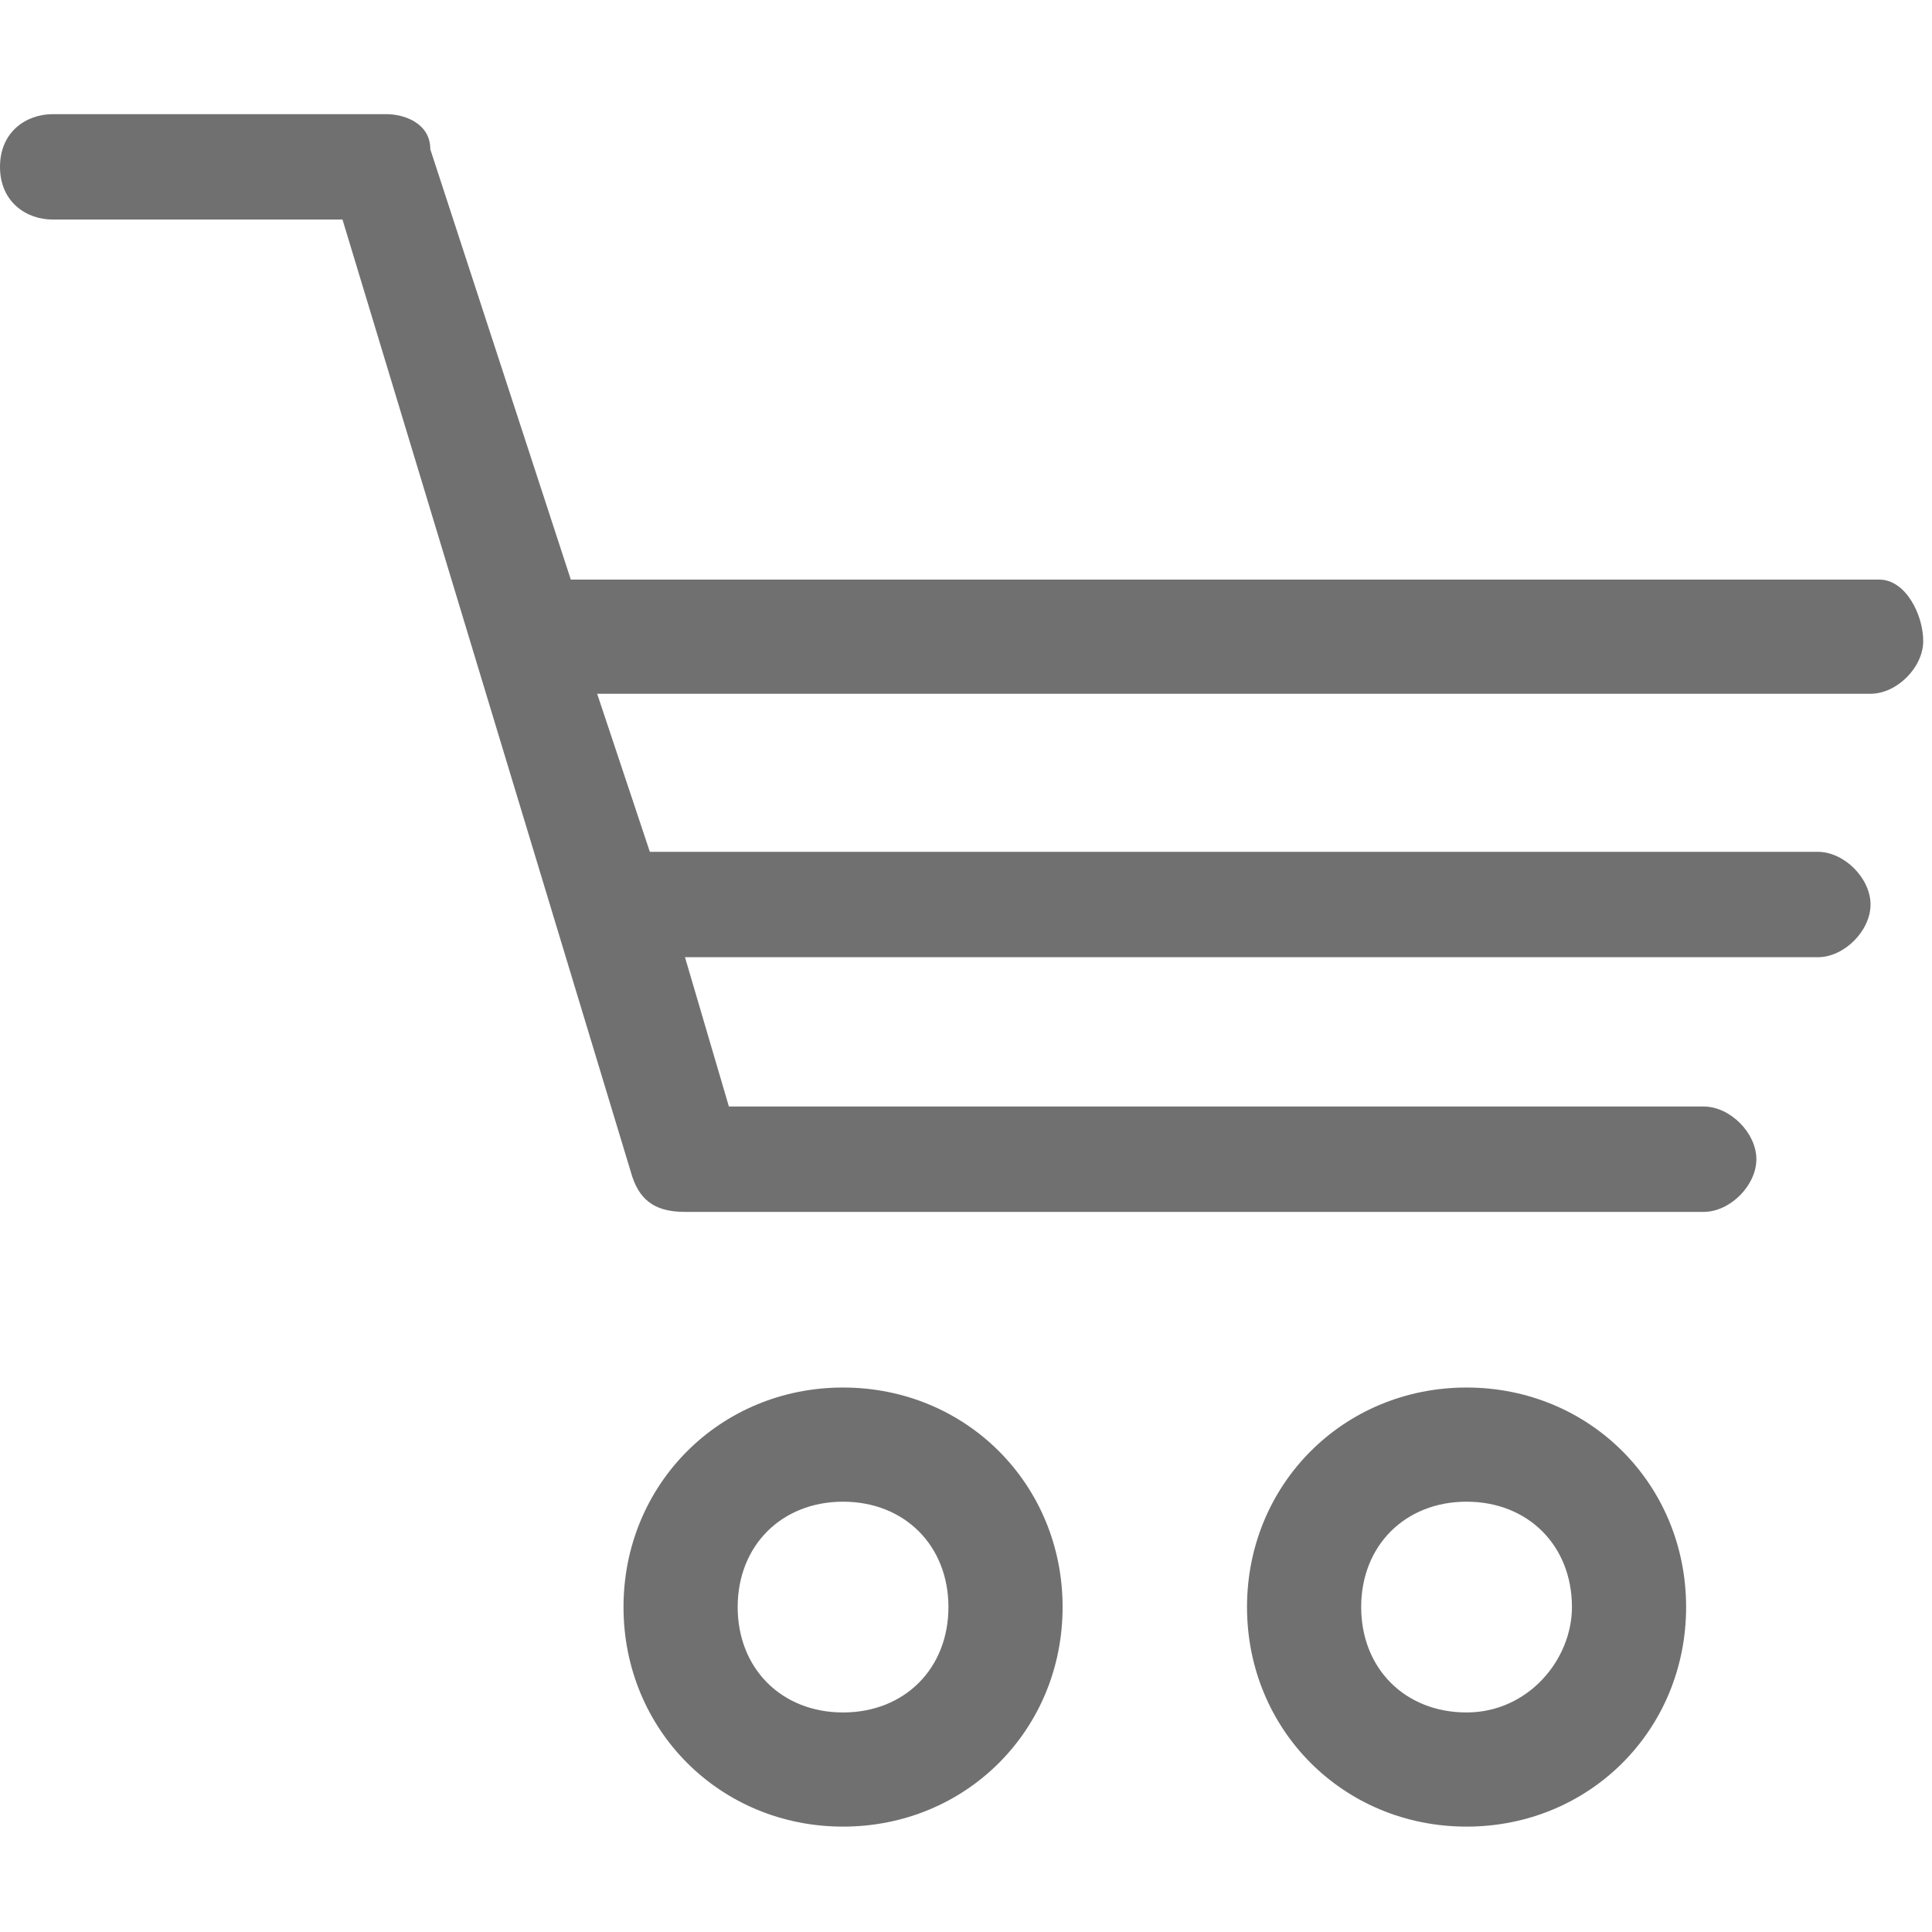
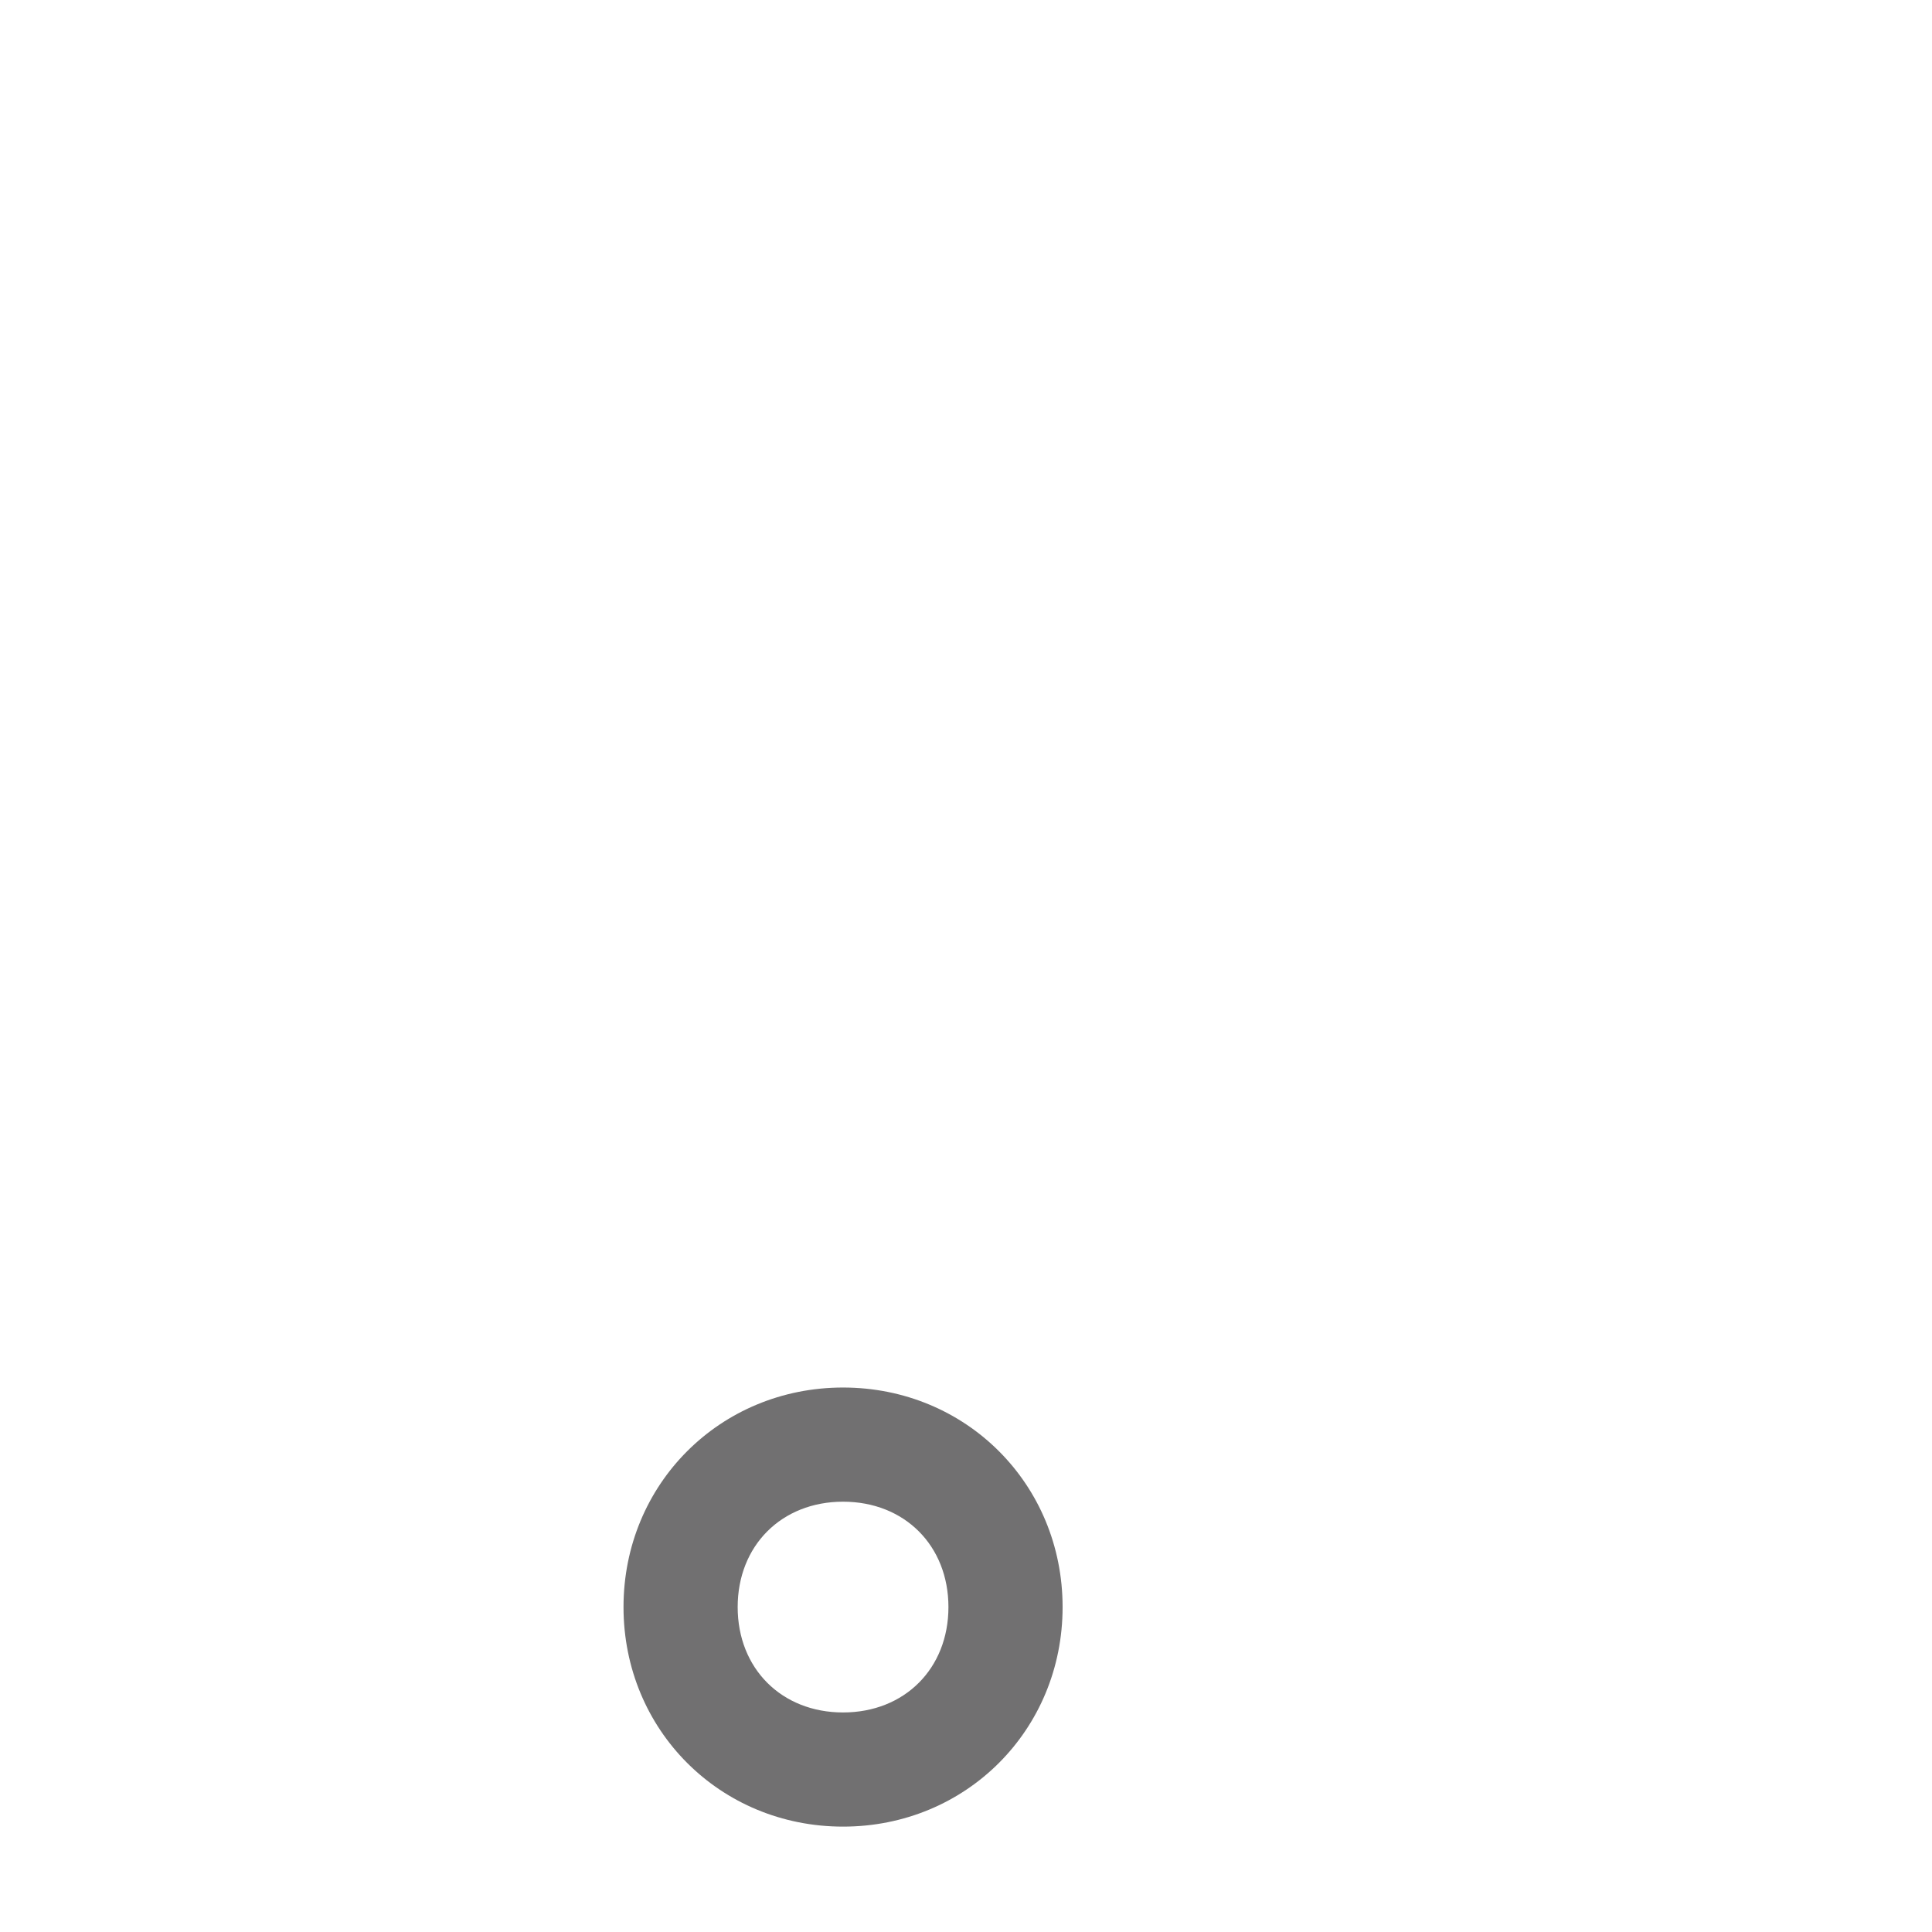
<svg xmlns="http://www.w3.org/2000/svg" version="1.1" id="圖層_1" x="0px" y="0px" viewBox="0 0 22 22" style="enable-background:new 0 0 22 22;" xml:space="preserve">
  <style type="text/css">
	.st0{fill:#717071;}
</style>
  <g>
    <path class="st0" d="M9.6,15.8c-1.4,0-2.5,1.1-2.5,2.5c0,1.4,1.1,2.5,2.5,2.5s2.5-1.1,2.5-2.5C12.1,16.9,11,15.8,9.6,15.8z    M9.6,19.5c-0.7,0-1.2-0.5-1.2-1.2s0.5-1.2,1.2-1.2s1.2,0.5,1.2,1.2S10.3,19.5,9.6,19.5z" />
-     <path class="st0" d="M16.7,15.8c-1.4,0-2.5,1.1-2.5,2.5c0,1.4,1.1,2.5,2.5,2.5c1.4,0,2.5-1.1,2.5-2.5   C19.2,16.9,18.1,15.8,16.7,15.8z M16.7,19.5c-0.7,0-1.2-0.5-1.2-1.2c0-0.7,0.5-1.2,1.2-1.2c0.7,0,1.2,0.5,1.2,1.2   C17.9,18.9,17.4,19.5,16.7,19.5z" />
-     <path class="st0" d="M21.4,6.6H6.5L4.9,1.7C4.9,1.4,4.6,1.3,4.4,1.3H0.6C0.3,1.3,0,1.5,0,1.9s0.3,0.6,0.6,0.6h3.3l3.3,10.9   c0.1,0.3,0.3,0.4,0.6,0.4h11.6c0.3,0,0.6-0.3,0.6-0.6c0-0.3-0.3-0.6-0.6-0.6H8.3l-0.5-1.7h12.9c0.3,0,0.6-0.3,0.6-0.6   c0-0.3-0.3-0.6-0.6-0.6H7.4L6.8,7.9h14.5c0.3,0,0.6-0.3,0.6-0.6S21.7,6.6,21.4,6.6z" />
  </g>
</svg>